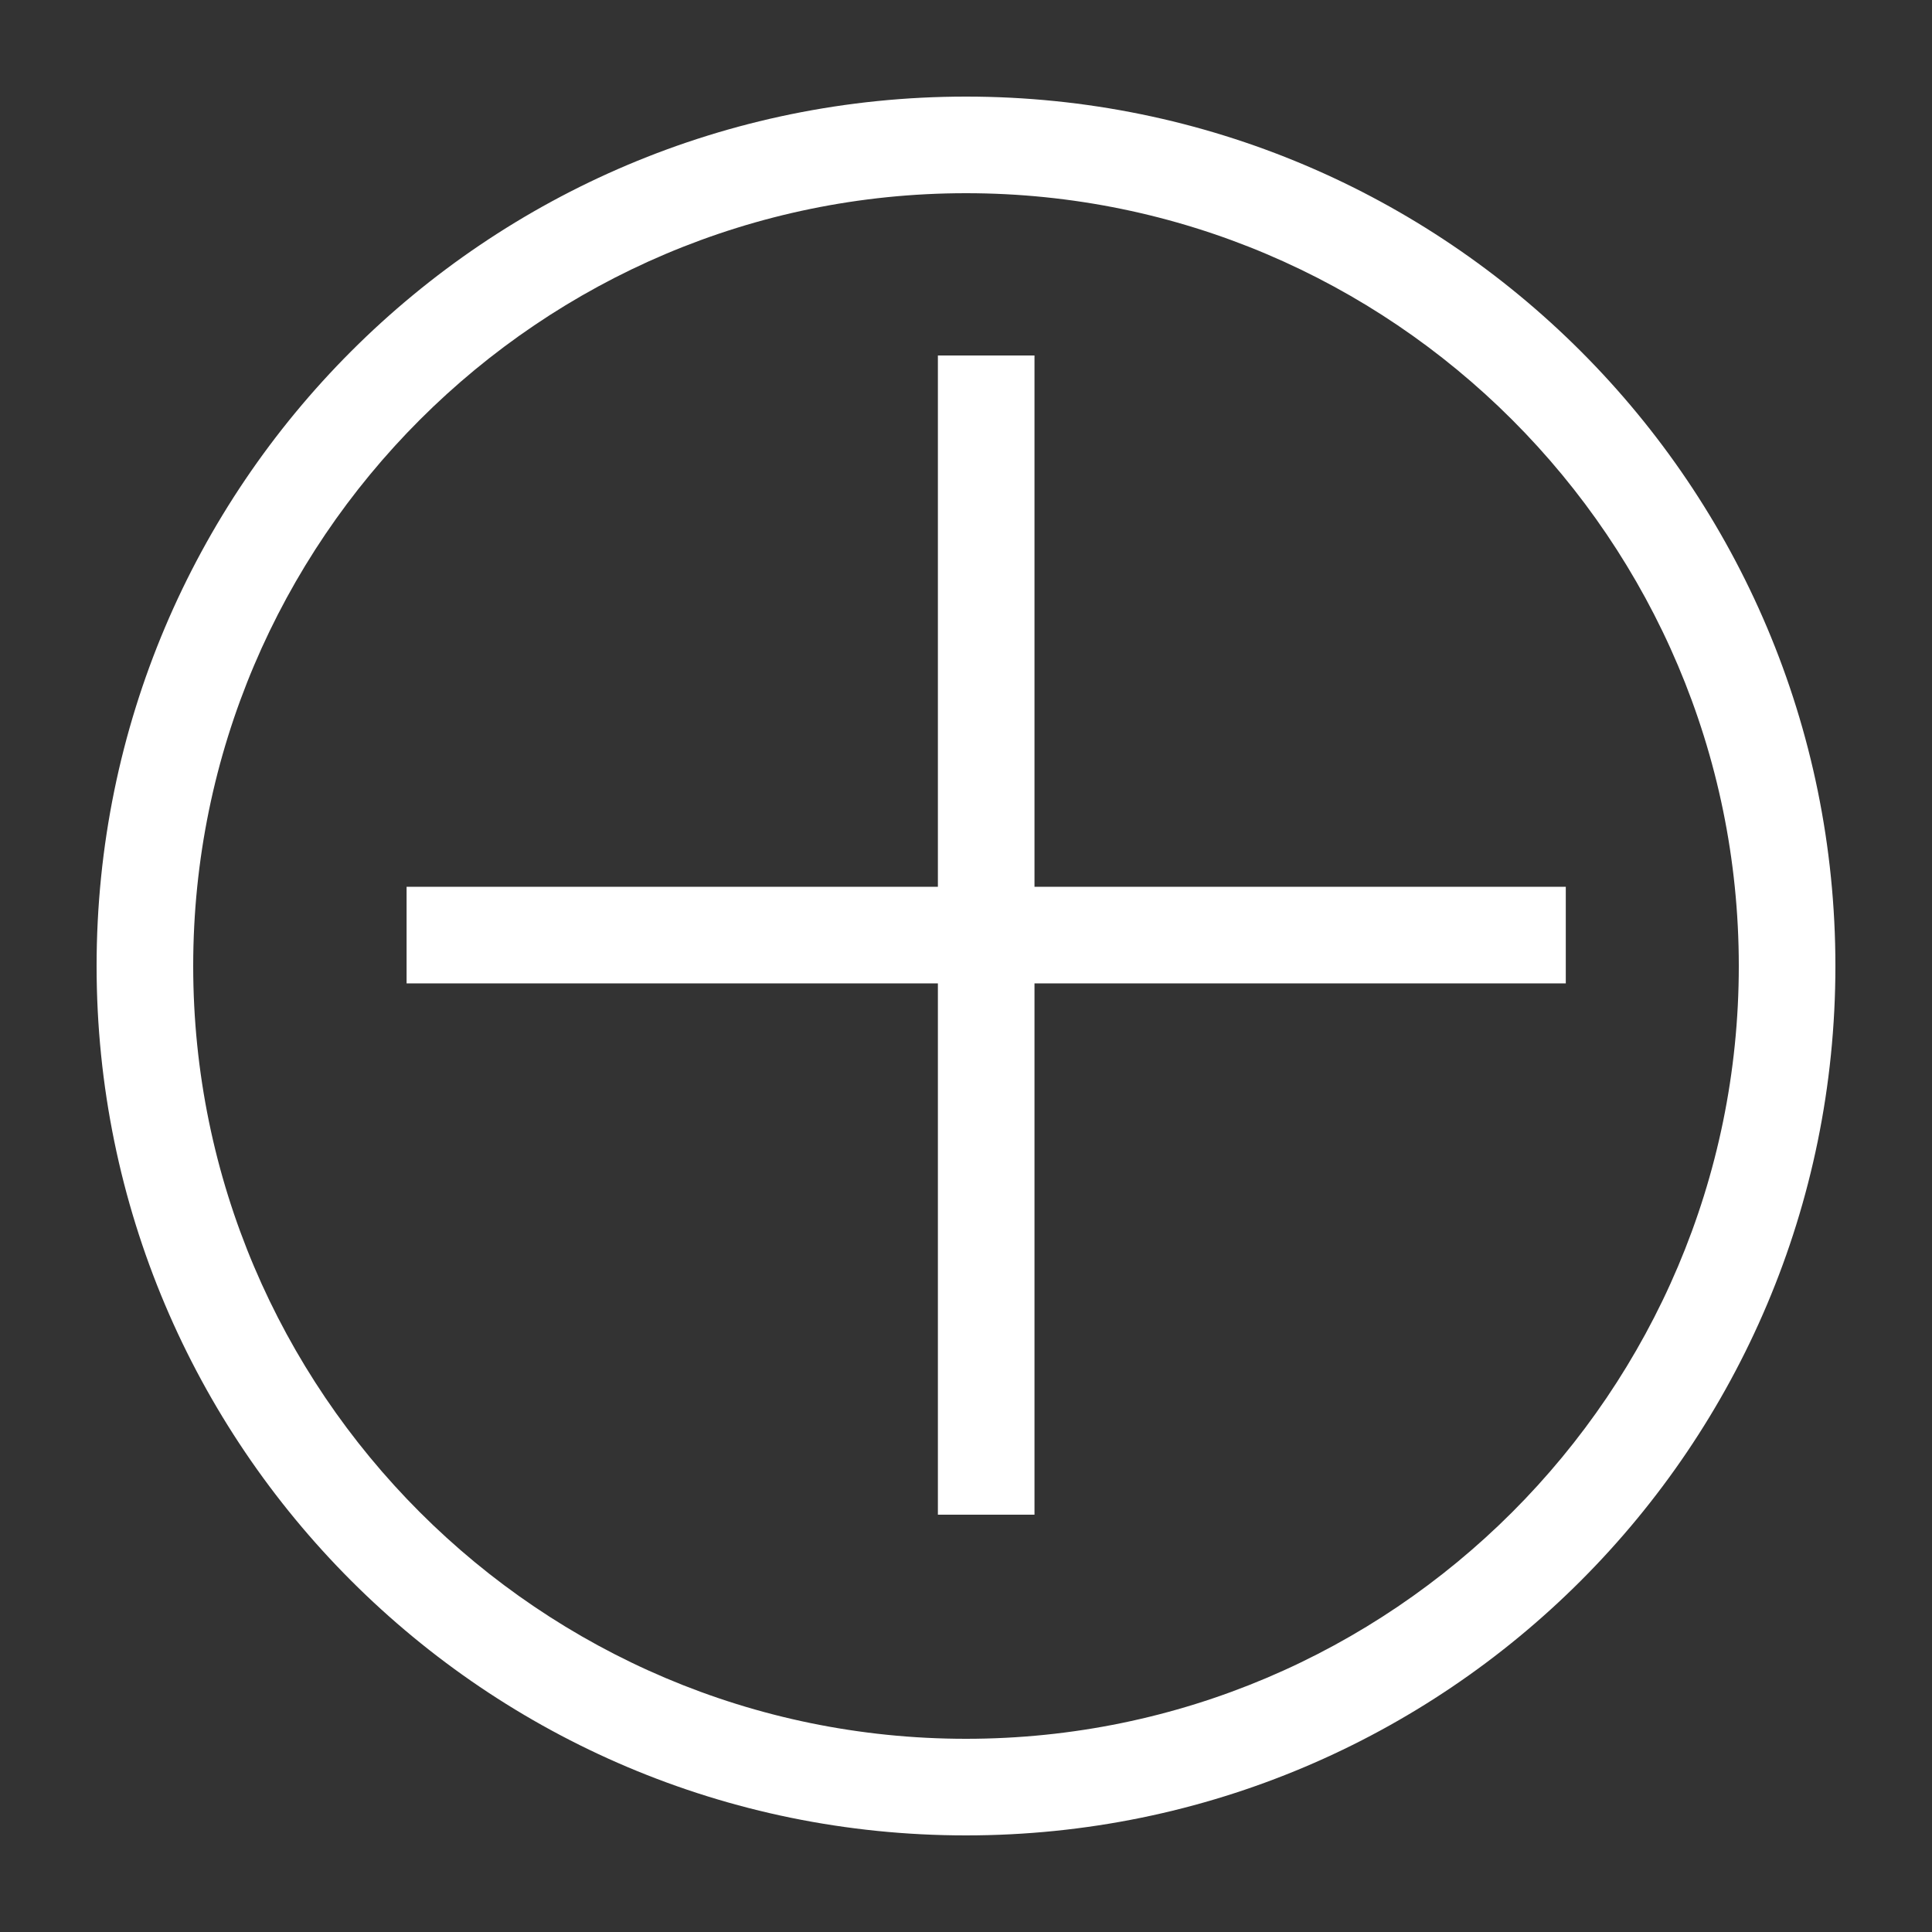
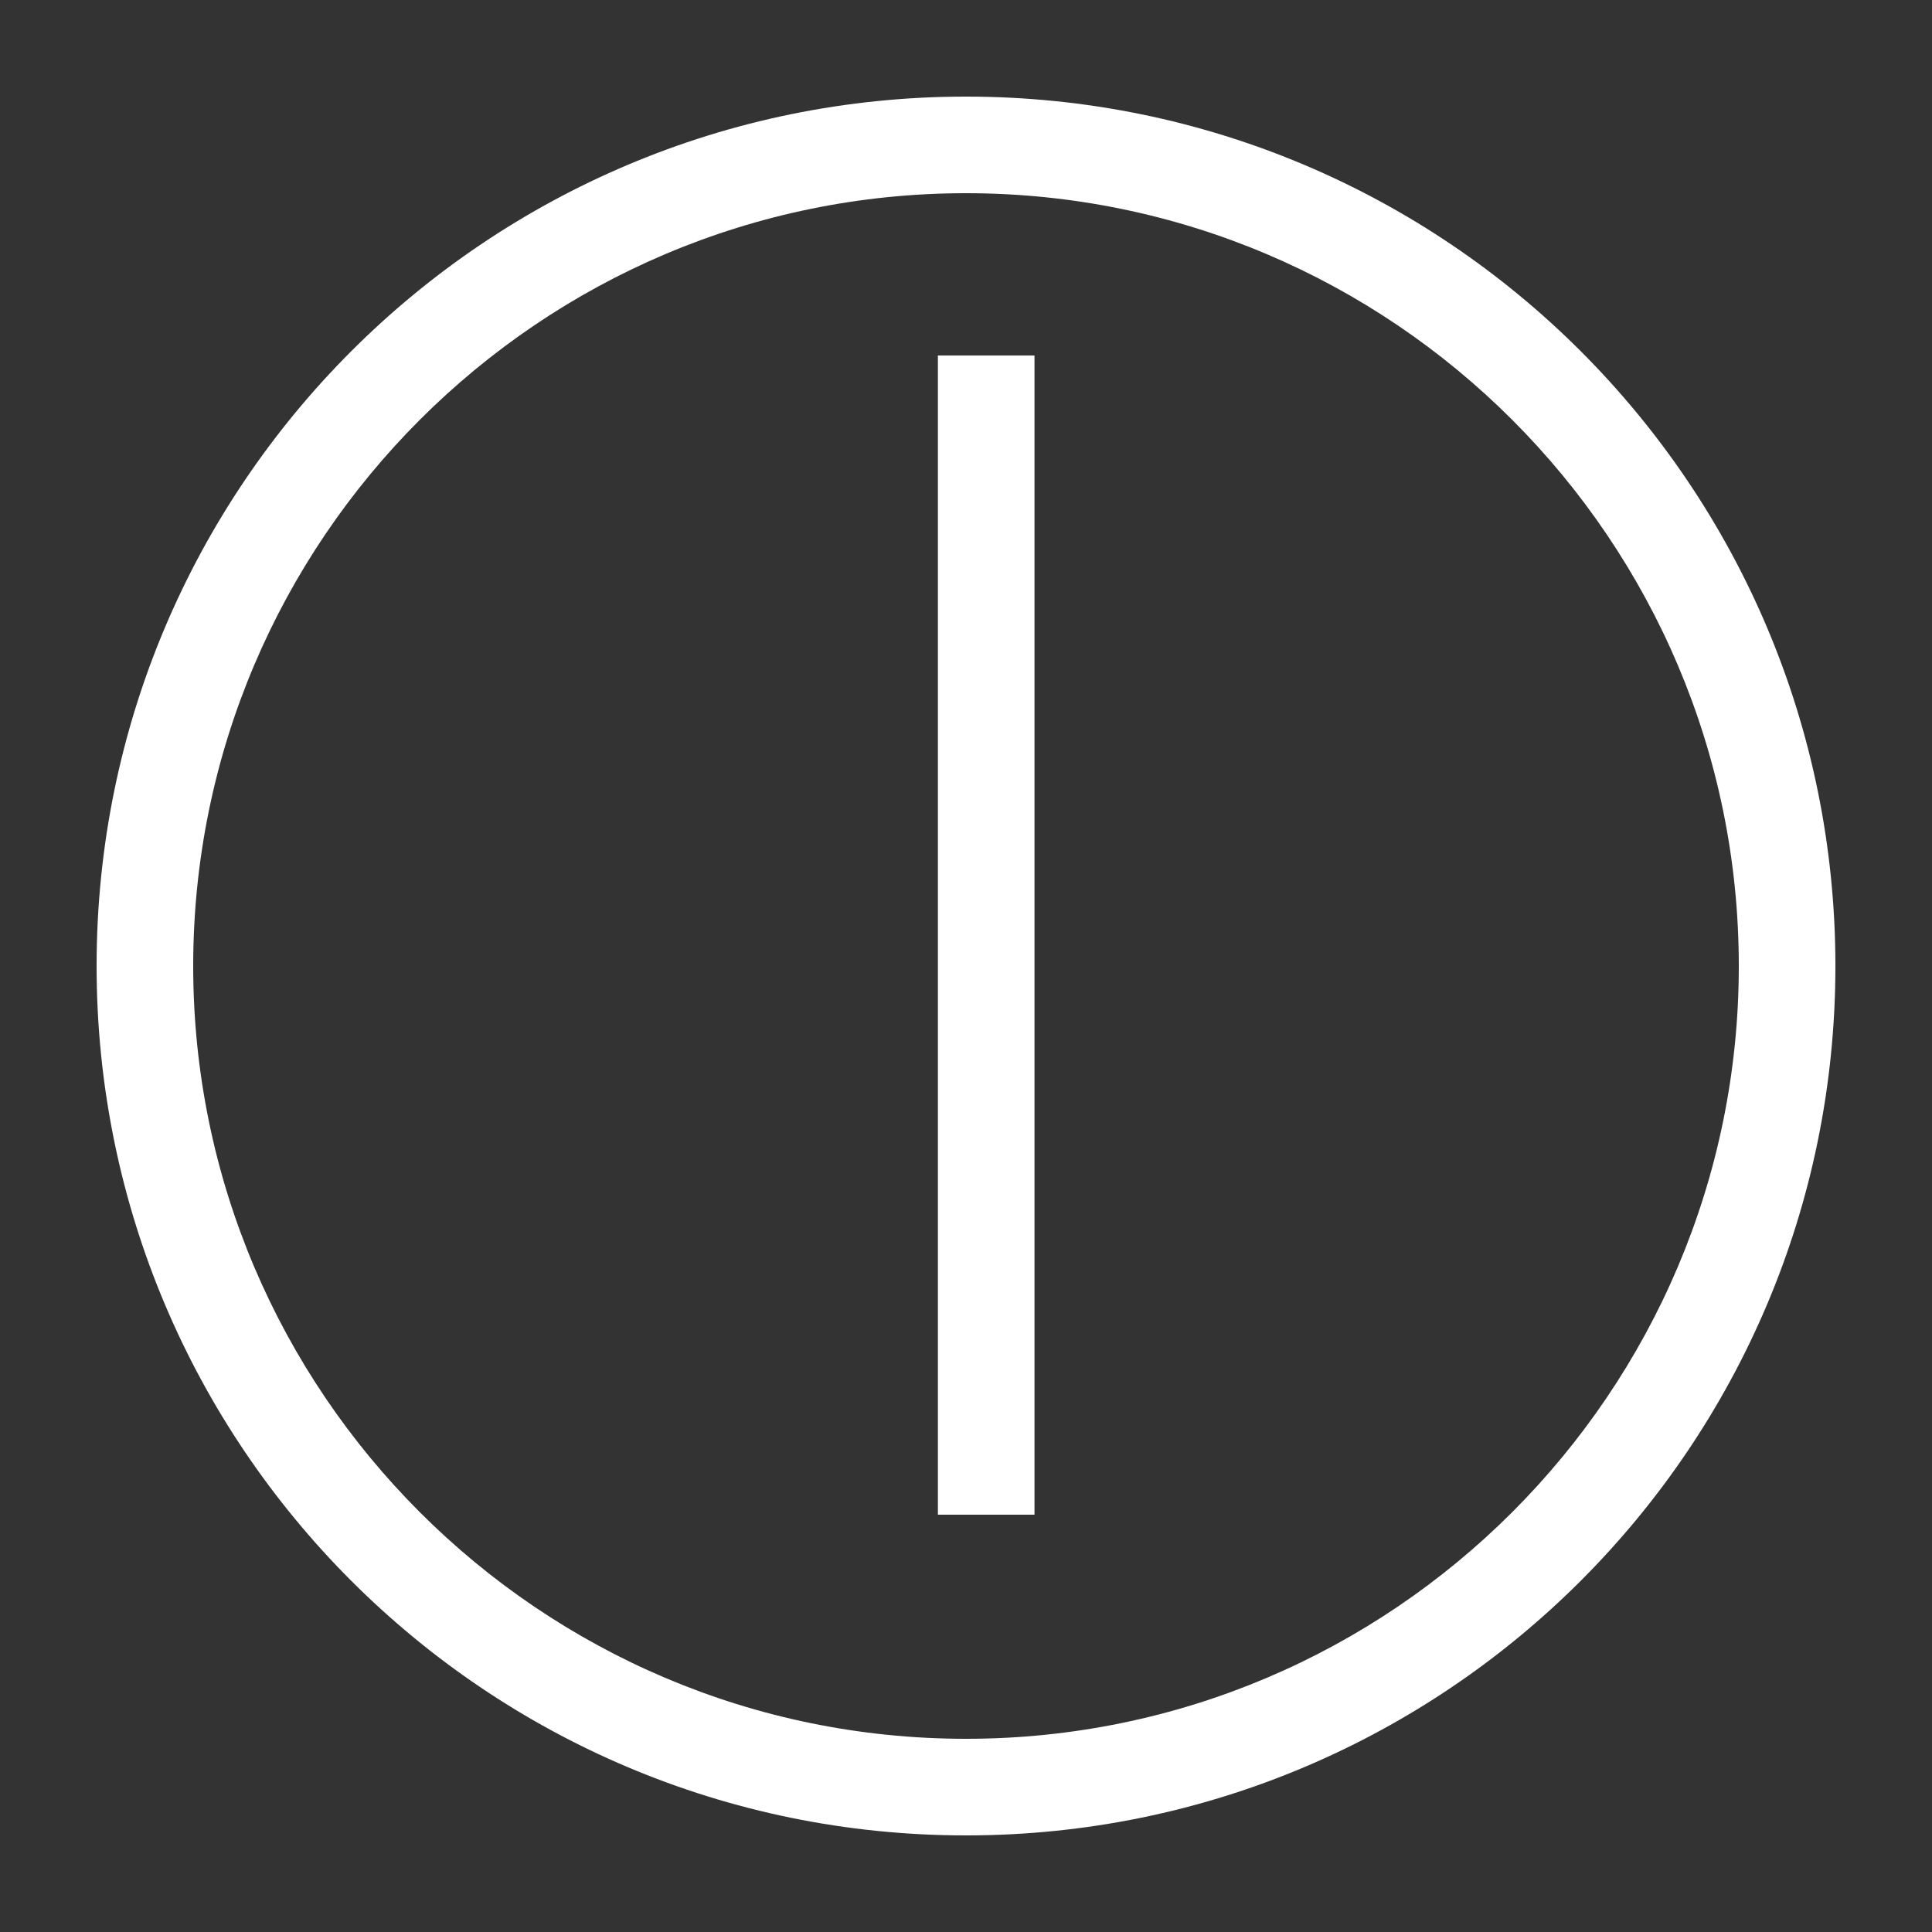
<svg xmlns="http://www.w3.org/2000/svg" version="1.1" id="Layer_1" x="0px" y="0px" width="20px" height="20px" viewBox="0 0 20 20" enable-background="new 0 0 20 20" xml:space="preserve">
  <rect x="0" y="0" width="20" height="20" fill="#333333" stroke="none" />
  <g display="none">
    <path display="inline" fill="#B8B29F" d="M-18.299,11.68c0.358,0.672,0.203,1.129-0.302,1.58c-0.231,0.206-0.361,0.612-0.387,0.94   c-0.031,0.376,0.075,0.773,0.172,1.147c0.446,1.715-0.385,2.958-2.152,2.963c-1.342,0.004-2.684-0.226-4.026-0.353   c-0.388-0.037-0.774-0.096-1.163-0.114c-1.192-0.055-1.439,0.124-1.714,1.299c-0.171,0.732-0.301,1.475-0.43,2.216   c-0.119,0.686-0.584,0.963-1.201,0.964c-4.394,0.015-8.787,0.016-13.181,0.005c-0.715-0.002-0.879-0.359-0.6-1.123   c0.738-2.024,1.451-4.057,2.211-6.073c0.384-1.017,0.389-1.981-0.191-2.911c-0.768-1.232-1.427-2.563-2.359-3.657   c-2.453-2.879-2.596-6.177-2.001-9.639c0.549-3.191,2.668-5.238,5.204-6.977c6.197-4.246,14.078-2.945,18.627,1.389   c1.972,1.879,2.778,4.353,2.619,7.004c-0.129,2.147,0.873,3.607,2.22,5.001c0.234,0.242,0.514,0.446,0.72,0.708   c0.575,0.734,0.472,1.539-0.277,2.11c-0.349,0.266-0.755,0.455-1.124,0.695c-0.422,0.275-0.624,0.593-0.27,1.093   C-17.435,10.612-17.48,11.218-18.299,11.68" />
    <g display="inline">
      <path fill="#B8B29F" d="M-8.291-16.5v44.18H-54V-16.5H-8.291 M-7.291-17.5h-1H-54h-1v1v44.18v1h1h45.71h1v-1V-16.5V-17.5    L-7.291-17.5z" />
    </g>
    <rect x="36.793" y="-17.5" display="inline" fill="#B8B29F" width="38.207" height="3.917" />
    <rect x="-4.113" y="-17.417" display="inline" fill="#B8B29F" width="38.238" height="3.917" />
    <rect x="-4.129" y="-8.5" display="inline" fill="#B8B29F" width="79.129" height="3.917" />
    <rect x="-4.166" y="0.667" display="inline" fill="#B8B29F" width="79.166" height="3.917" />
    <rect x="-4.134" y="9.583" display="inline" fill="#B8B29F" width="23.887" height="3.917" />
    <rect x="22.793" y="9.583" display="inline" fill="#B8B29F" width="24.043" height="3.917" />
    <rect x="49.791" y="9.583" display="inline" fill="#B8B29F" width="25.209" height="3.917" />
    <rect x="-55.01" y="31.805" display="inline" fill="#FFFFFF" width="130.01" height="4" />
  </g>
  <g>
    <path fill="#FFFFFF" d="M10,2c4.411,0,8,3.589,8,8s-3.589,8-8,8s-8-3.589-8-8S5.589,2,10,2 M10,1c-4.971,0-9,4.029-9,9   c0,4.971,4.029,9,9,9c4.971,0,9-4.029,9-9C19,5.029,14.971,1,10,1L10,1z" />
  </g>
  <g>
    <line fill="none" stroke="#FFFFFF" stroke-linecap="square" stroke-miterlimit="10" x1="10.209" y1="4.18" x2="10.209" y2="15.18" />
-     <line fill="none" stroke="#FFFFFF" stroke-linecap="square" stroke-miterlimit="10" x1="15.709" y1="9.68" x2="4.709" y2="9.68" />
  </g>
</svg>